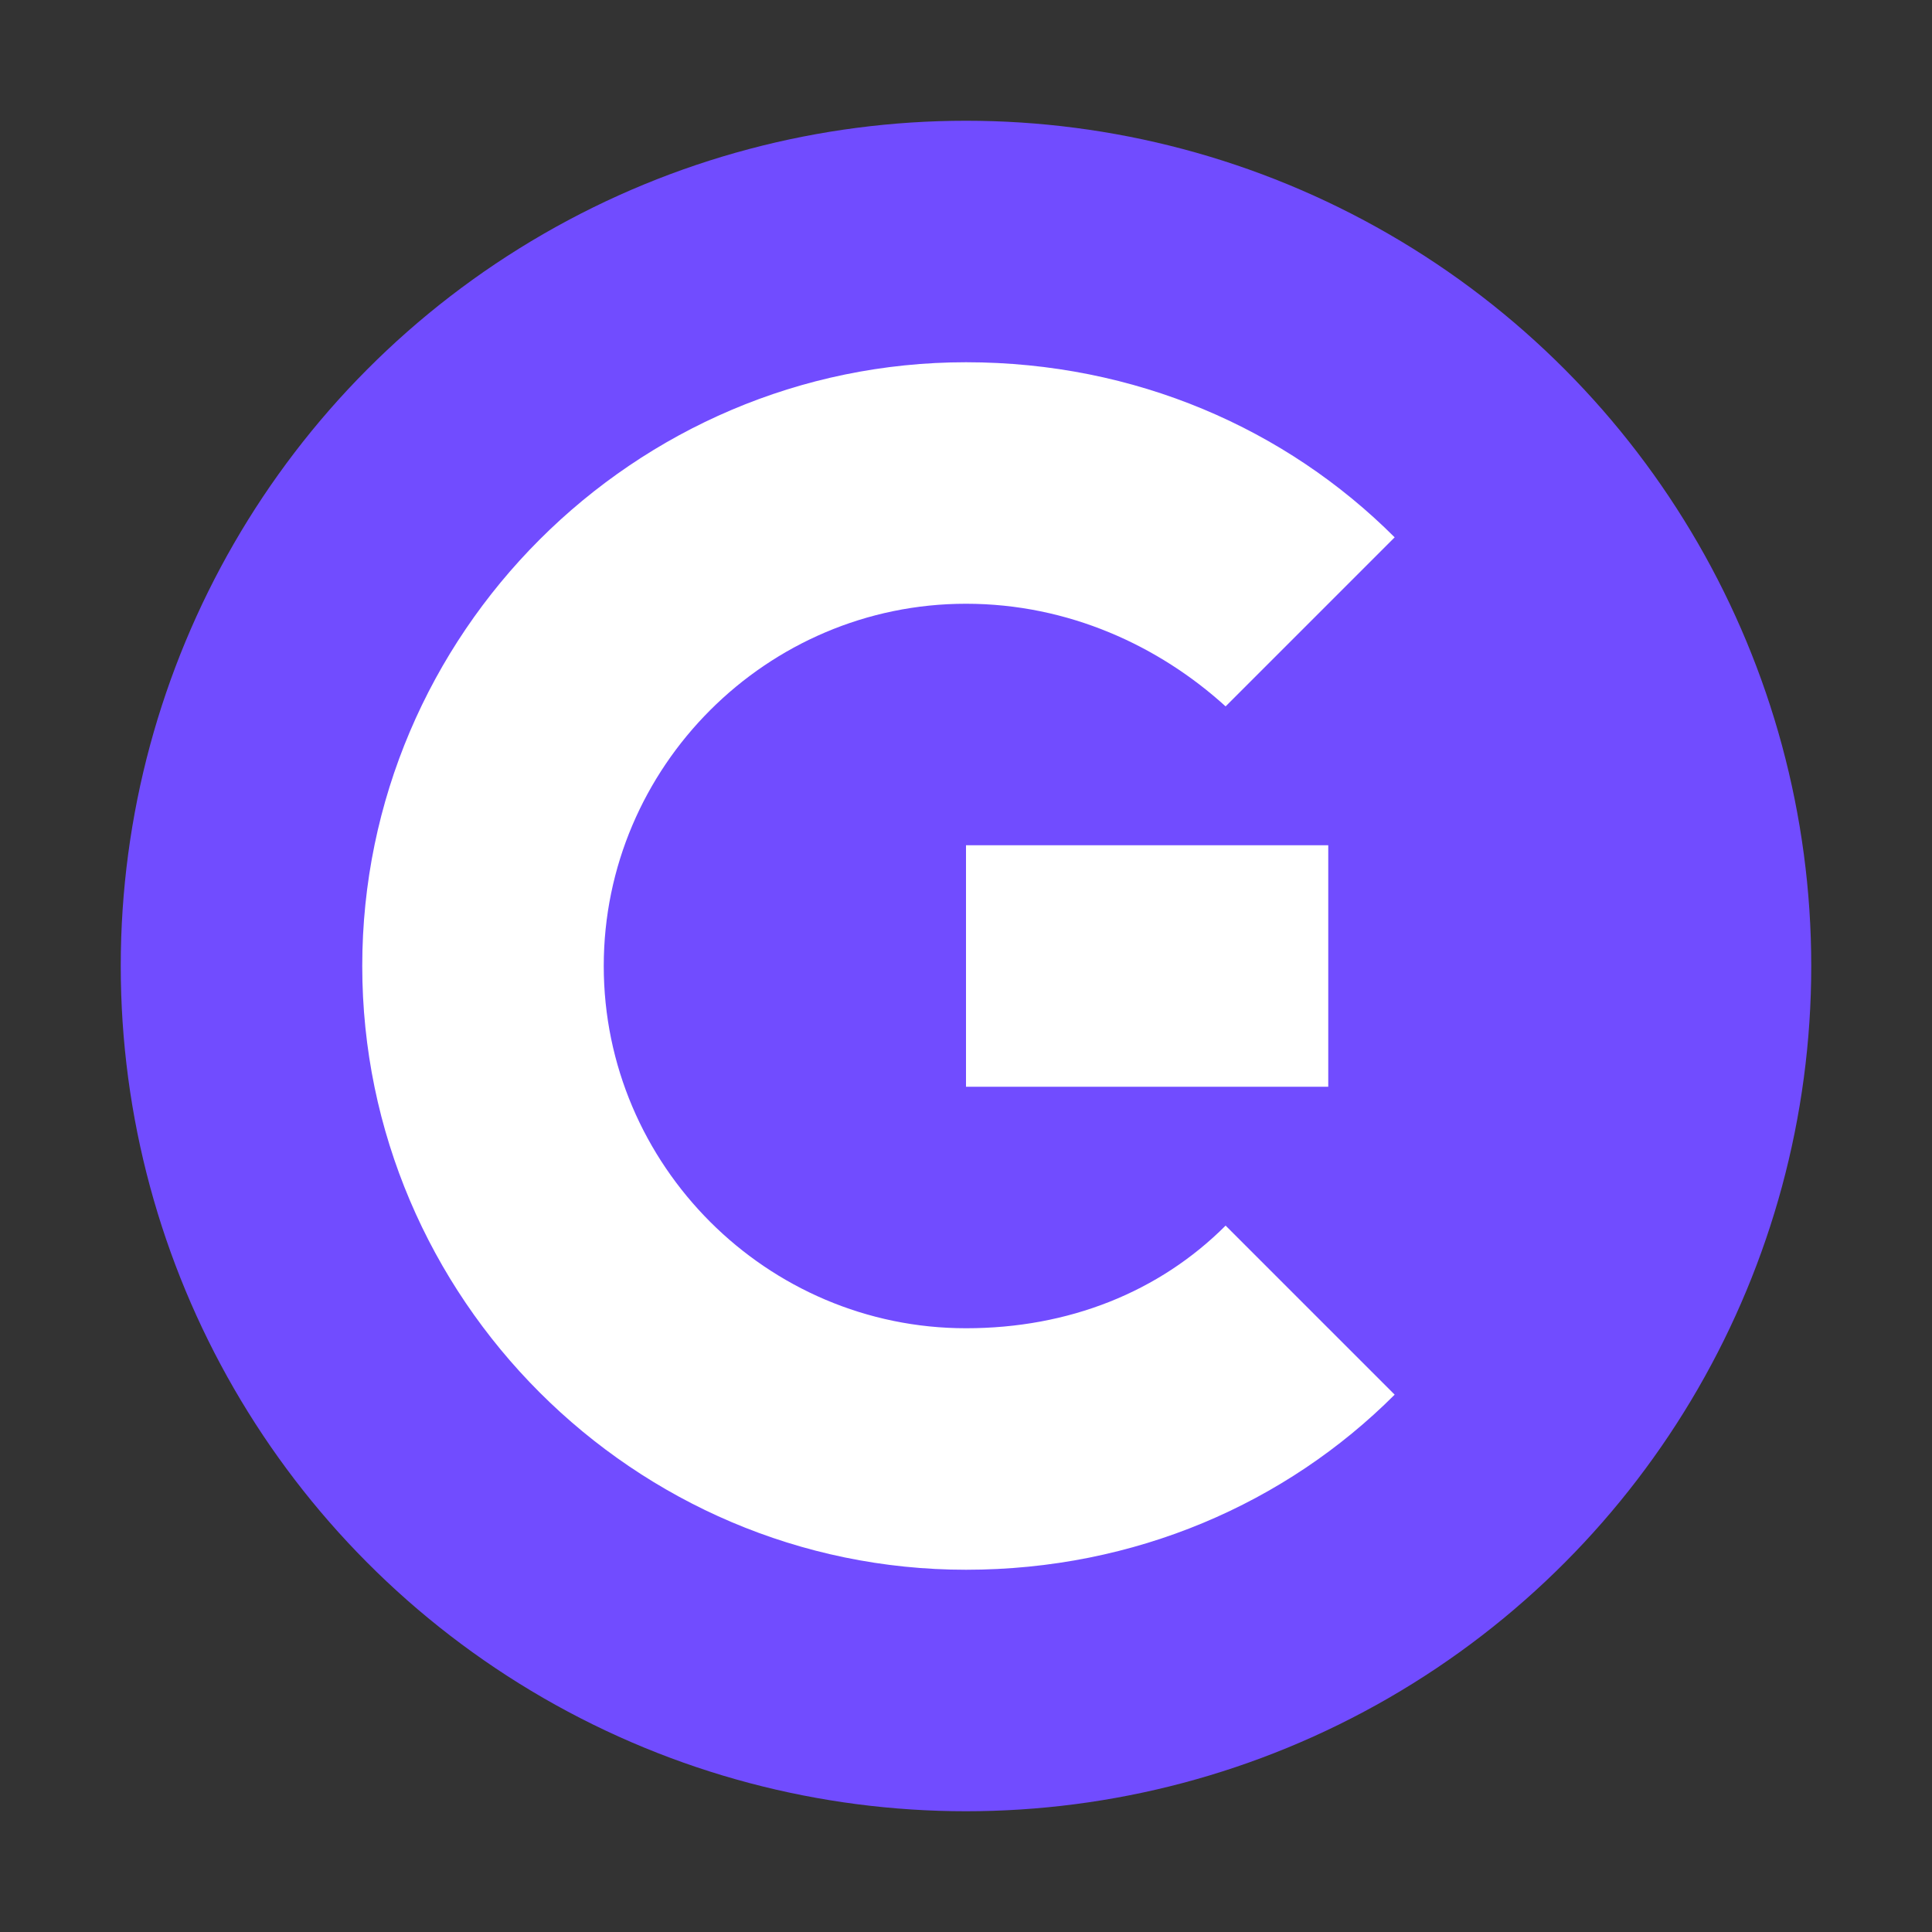
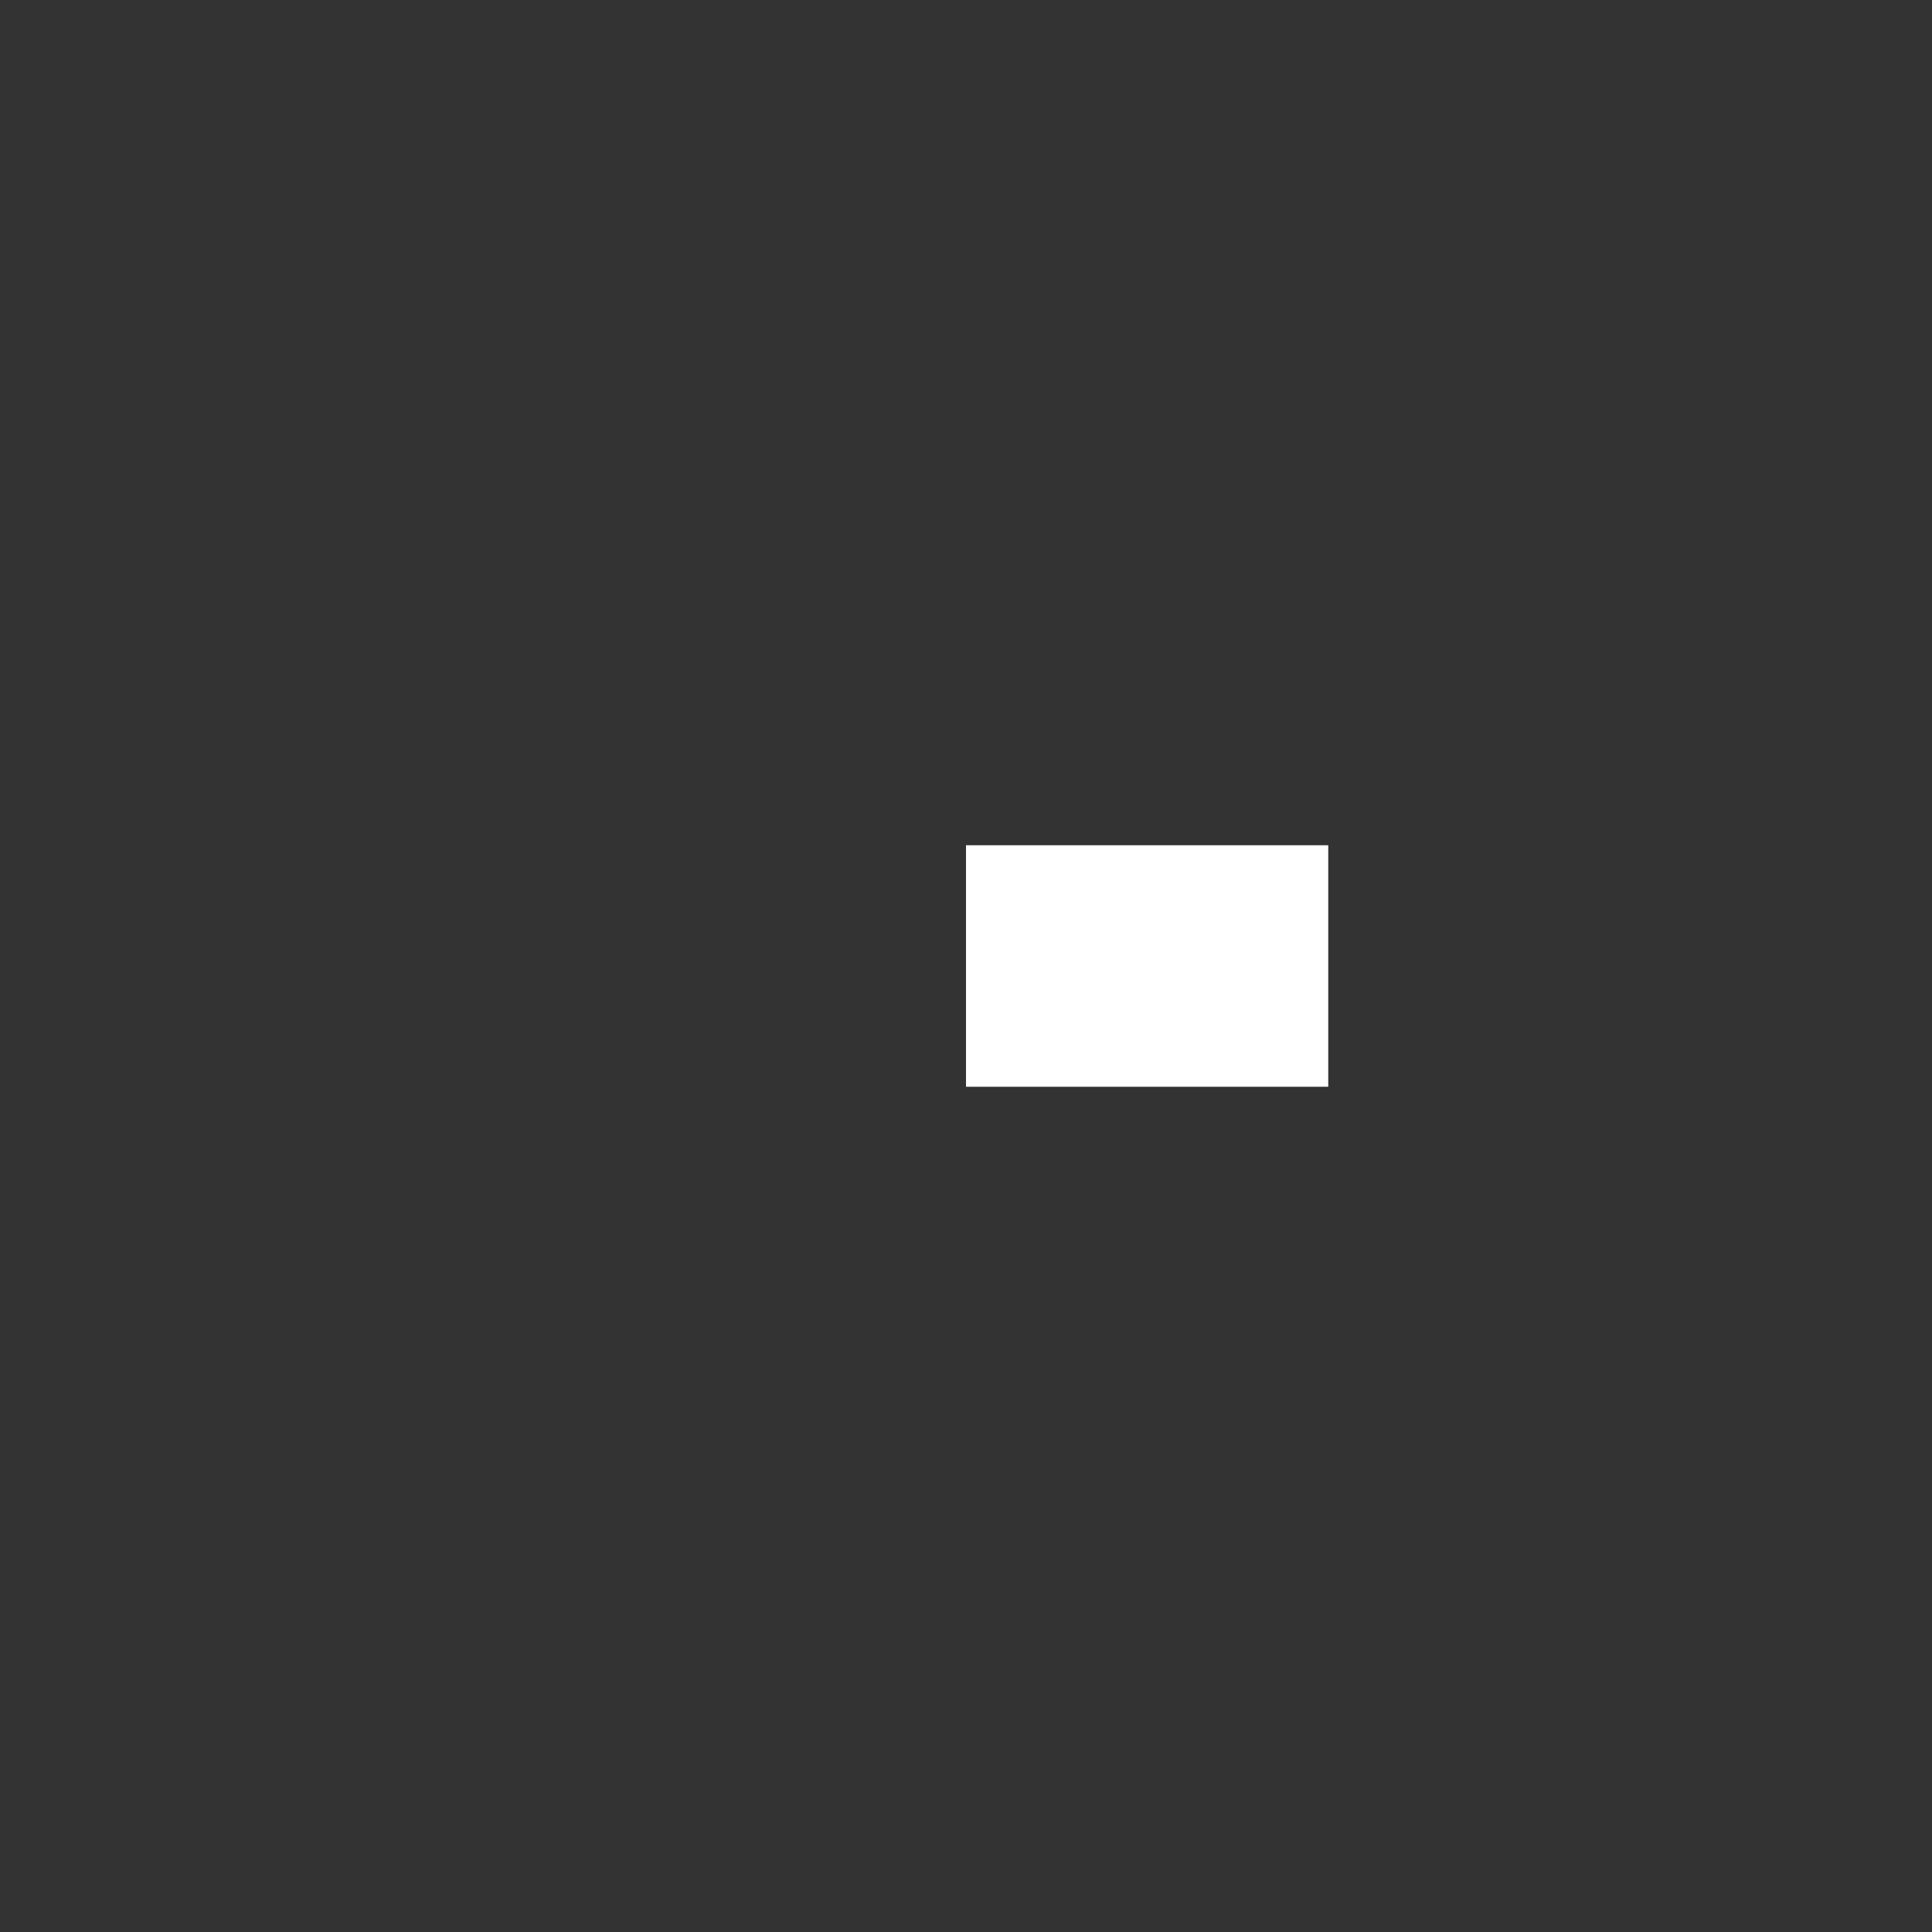
<svg xmlns="http://www.w3.org/2000/svg" version="1.1" id="favicon" x="0px" y="0px" viewBox="0 0 32 32" style="enable-background:new 0 0 32 32;" xml:space="preserve">
  <rect x="0" y="0" width="32" height="32" fill="#333333" stroke="none" />
  <style type="text/css">
	.st0{fill:#714CFF;}
	.st1{fill:#6EDA6C;}
</style>
  <g>
-     <circle cx="16" cy="16" r="14" fill="#714CFF" />
-     <path d="M16,6c-5.5,0-10,4.5-10,10s4.5,10,10,10c2.8,0,5.3-1.1,7.1-2.9l-2.8-2.8c-1.1,1.1-2.6,1.7-4.3,1.7   c-3.3,0-6-2.7-6-6s2.7-6,6-6c1.7,0,3.2,0.7,4.3,1.7l2.8-2.8C21.3,7.1,18.8,6,16,6z" fill="#FFFFFF" />
    <rect x="16" y="14" width="6" height="4" fill="#FFFFFF" />
  </g>
</svg>